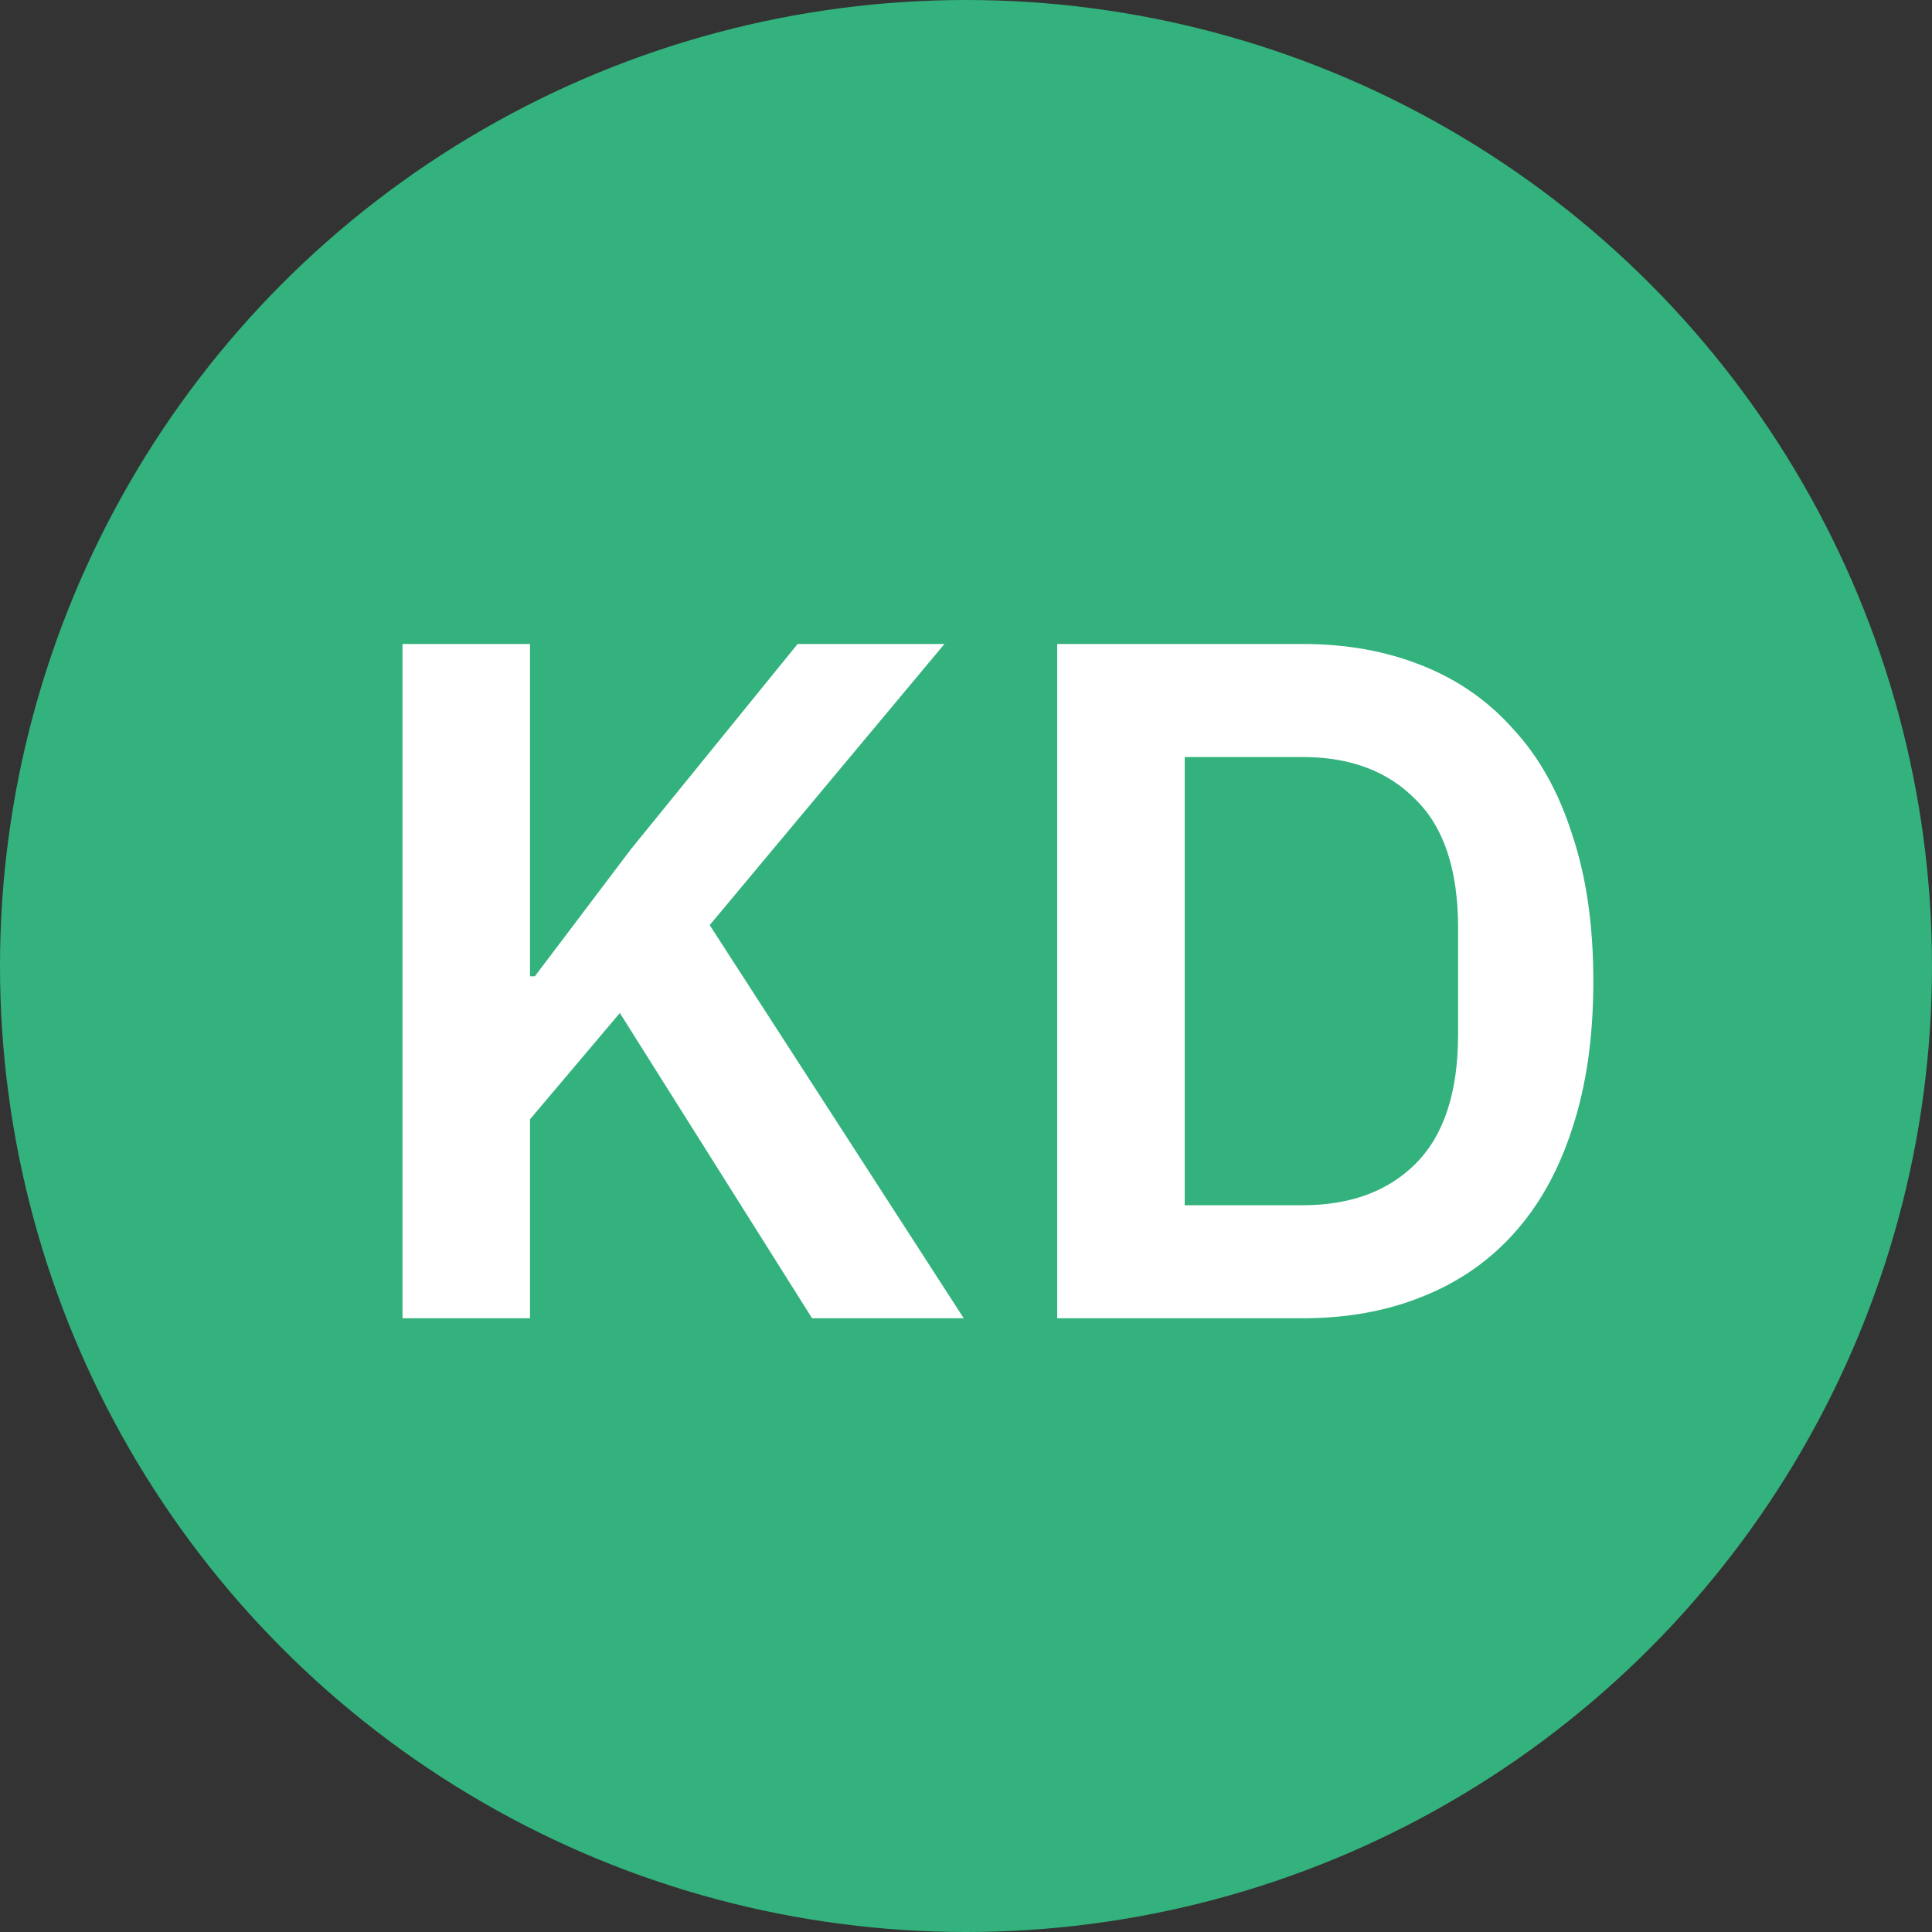
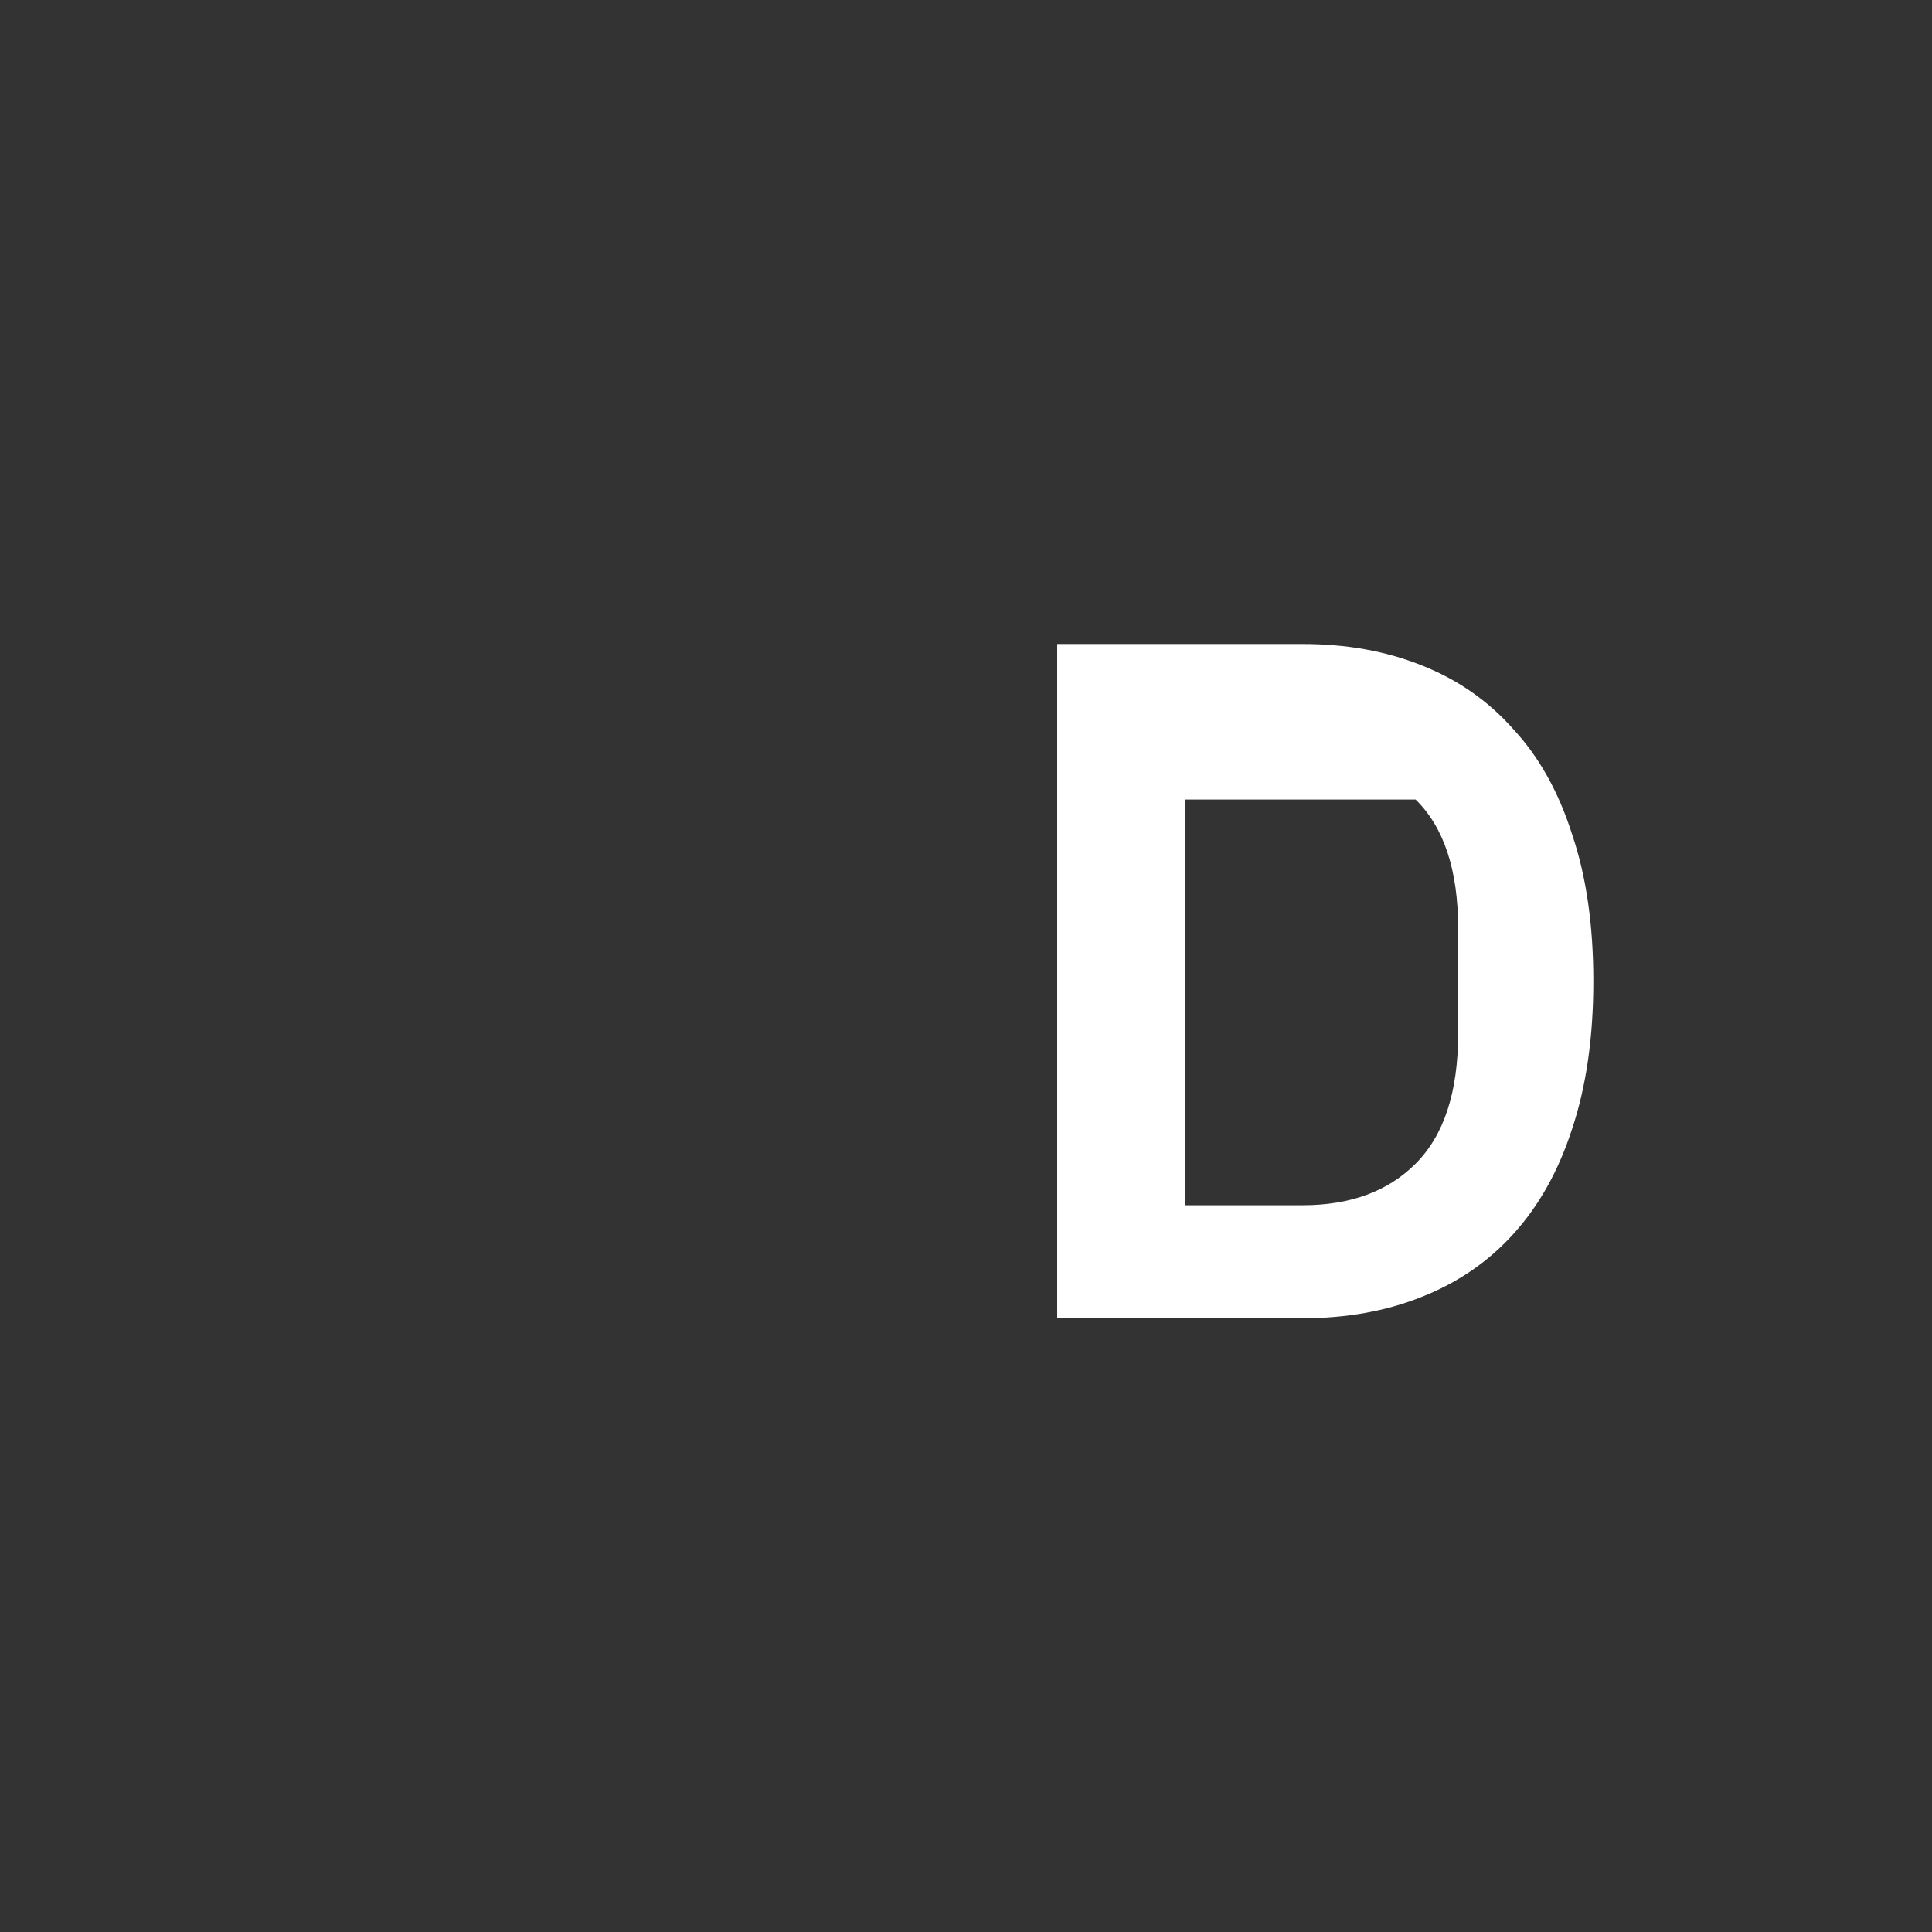
<svg xmlns="http://www.w3.org/2000/svg" width="48" height="48" viewBox="0 0 48 48" fill="none">
  <rect x="0" y="0" width="48" height="48" fill="#333333" stroke="none" />
-   <circle cx="24" cy="24" r="24" fill="#33B27D" />
-   <path d="M15.4 25.168L13.168 27.808V32.752H10V16H13.168V24.256H13.288L15.664 21.112L19.816 16H23.464L17.632 22.984L23.944 32.752H20.176L15.4 25.168Z" fill="white" />
-   <path d="M26.266 16H32.362C33.45 16 34.434 16.176 35.314 16.528C36.21 16.88 36.97 17.408 37.594 18.112C38.234 18.8 38.722 19.672 39.058 20.728C39.41 21.768 39.586 22.984 39.586 24.376C39.586 25.768 39.41 26.992 39.058 28.048C38.722 29.088 38.234 29.96 37.594 30.664C36.97 31.352 36.21 31.872 35.314 32.224C34.434 32.576 33.45 32.752 32.362 32.752H26.266V16ZM32.362 29.944C33.546 29.944 34.482 29.6 35.17 28.912C35.874 28.208 36.226 27.136 36.226 25.696V23.056C36.226 21.616 35.874 20.552 35.17 19.864C34.482 19.16 33.546 18.808 32.362 18.808H29.434V29.944H32.362Z" fill="white" />
+   <path d="M26.266 16H32.362C33.45 16 34.434 16.176 35.314 16.528C36.21 16.88 36.97 17.408 37.594 18.112C38.234 18.8 38.722 19.672 39.058 20.728C39.41 21.768 39.586 22.984 39.586 24.376C39.586 25.768 39.41 26.992 39.058 28.048C38.722 29.088 38.234 29.96 37.594 30.664C36.97 31.352 36.21 31.872 35.314 32.224C34.434 32.576 33.45 32.752 32.362 32.752H26.266V16ZM32.362 29.944C33.546 29.944 34.482 29.6 35.17 28.912C35.874 28.208 36.226 27.136 36.226 25.696V23.056C36.226 21.616 35.874 20.552 35.17 19.864H29.434V29.944H32.362Z" fill="white" />
</svg>